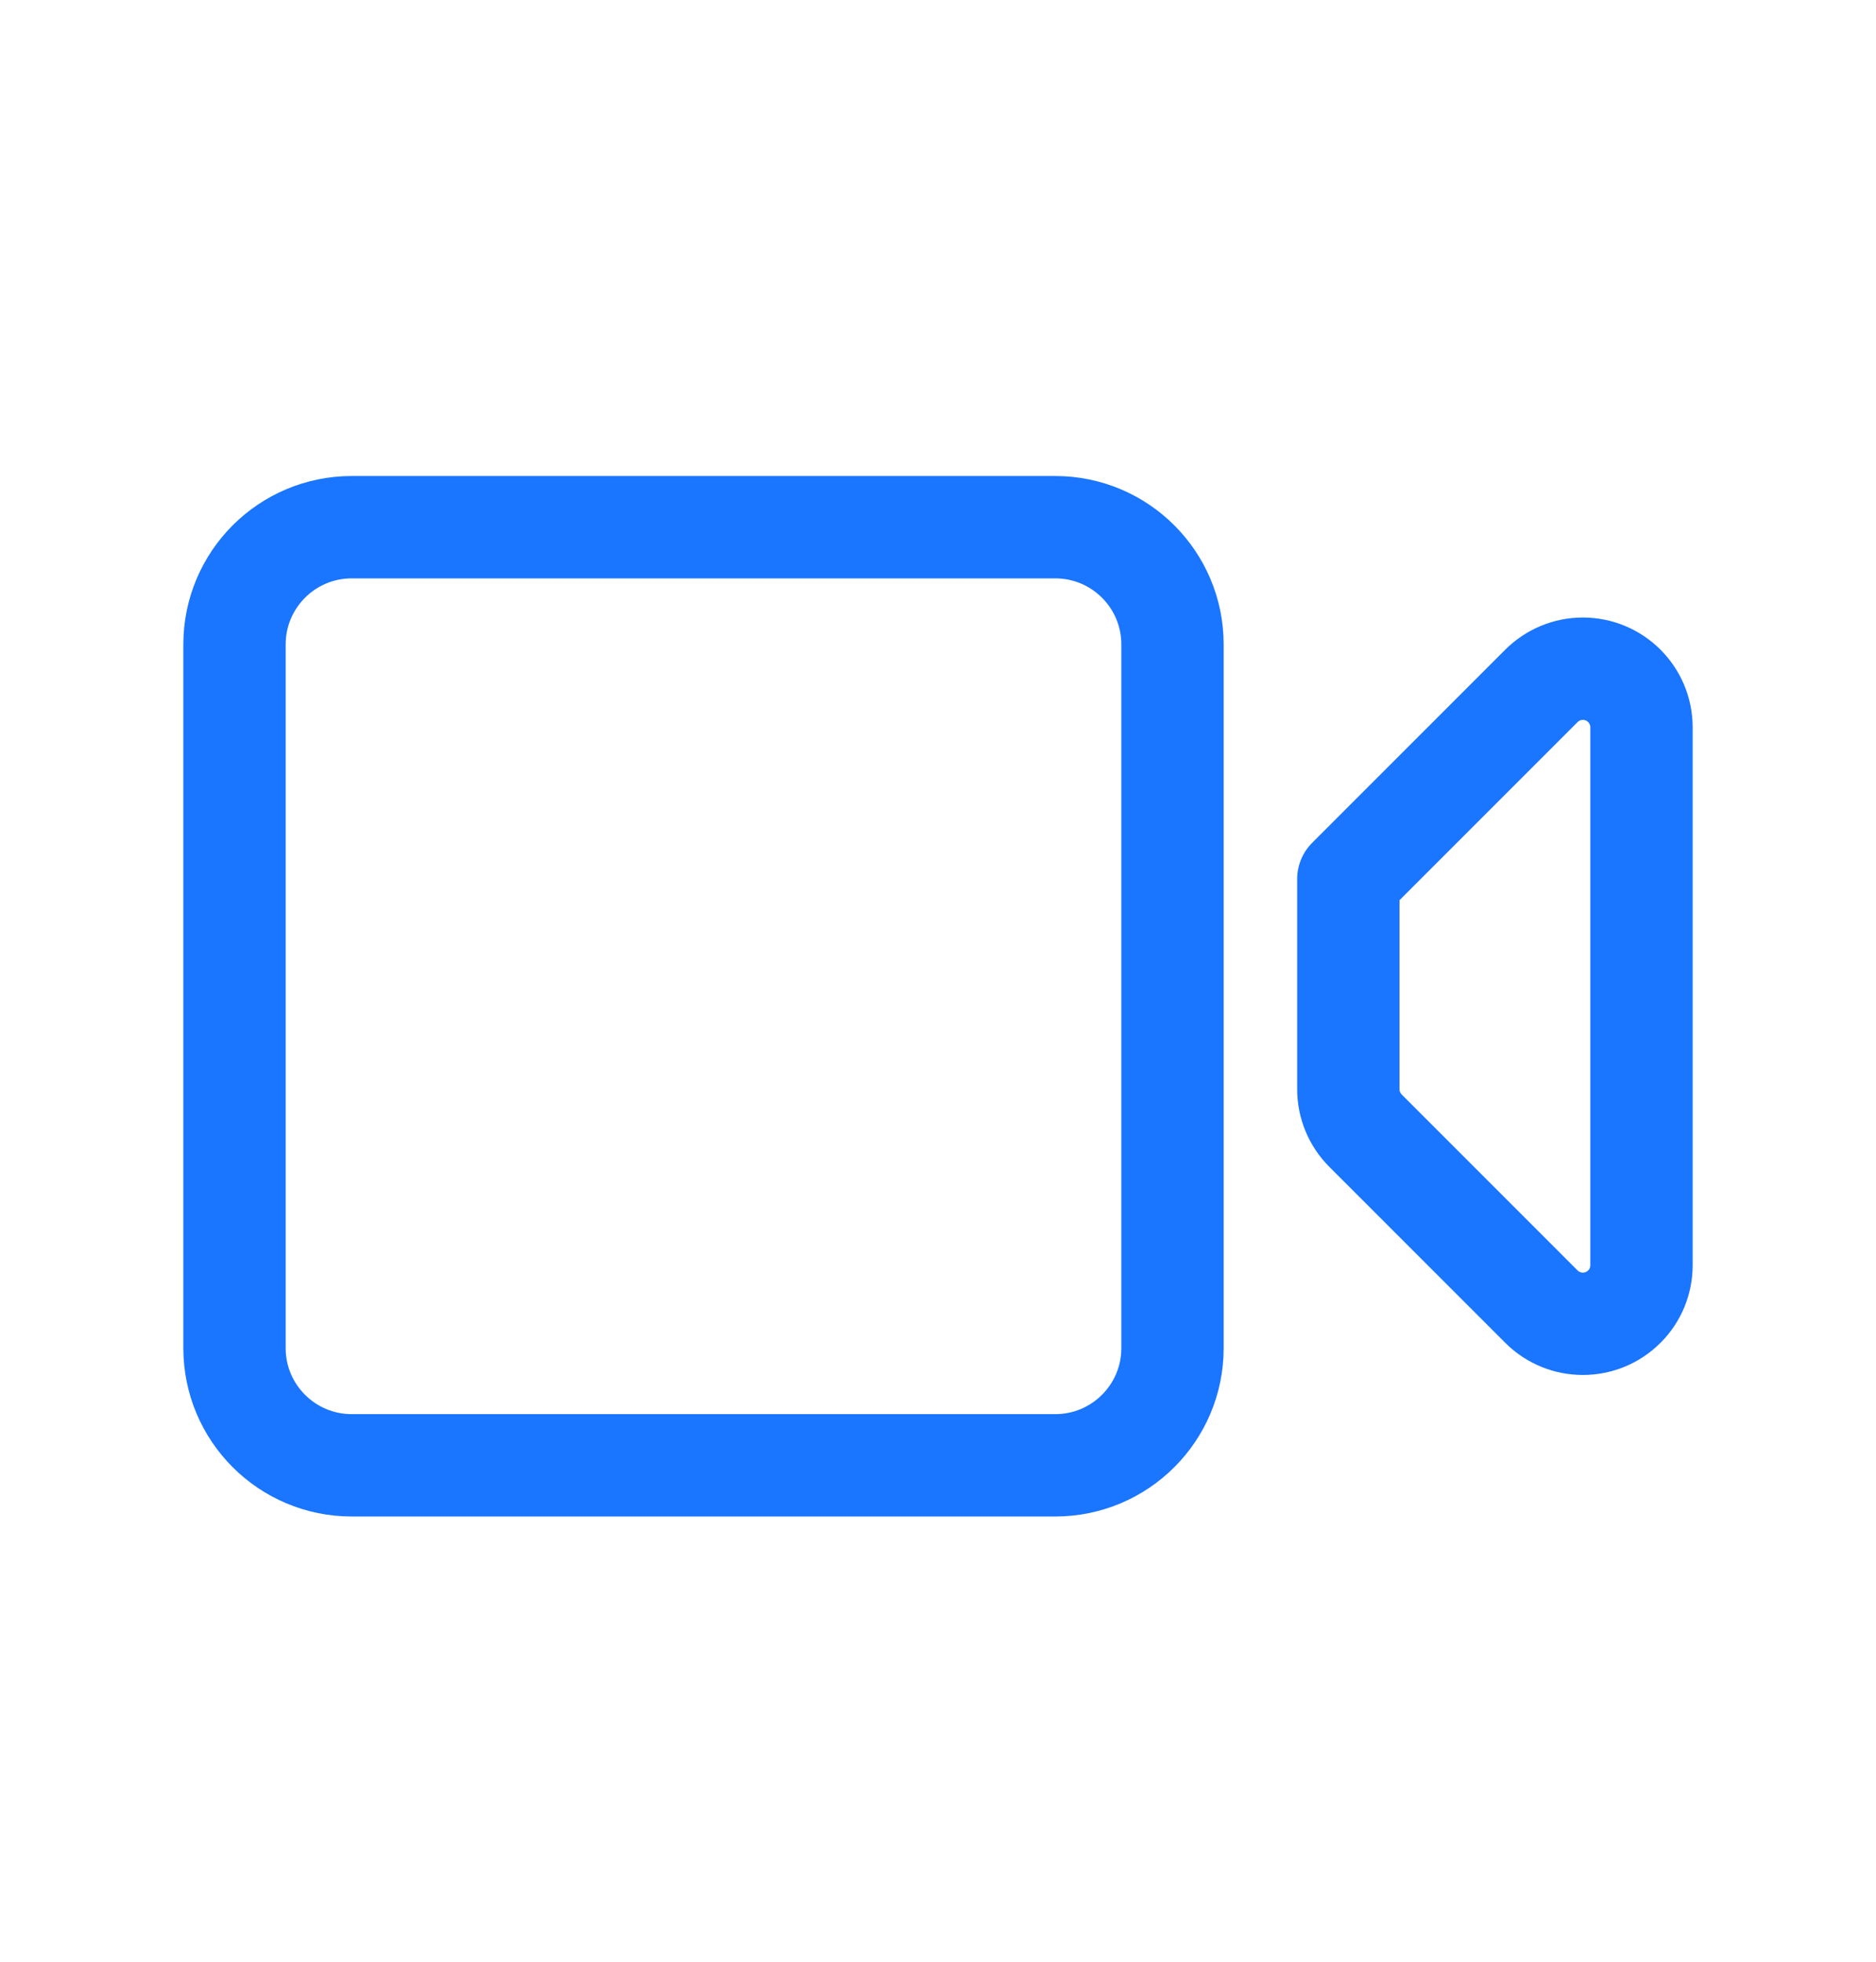
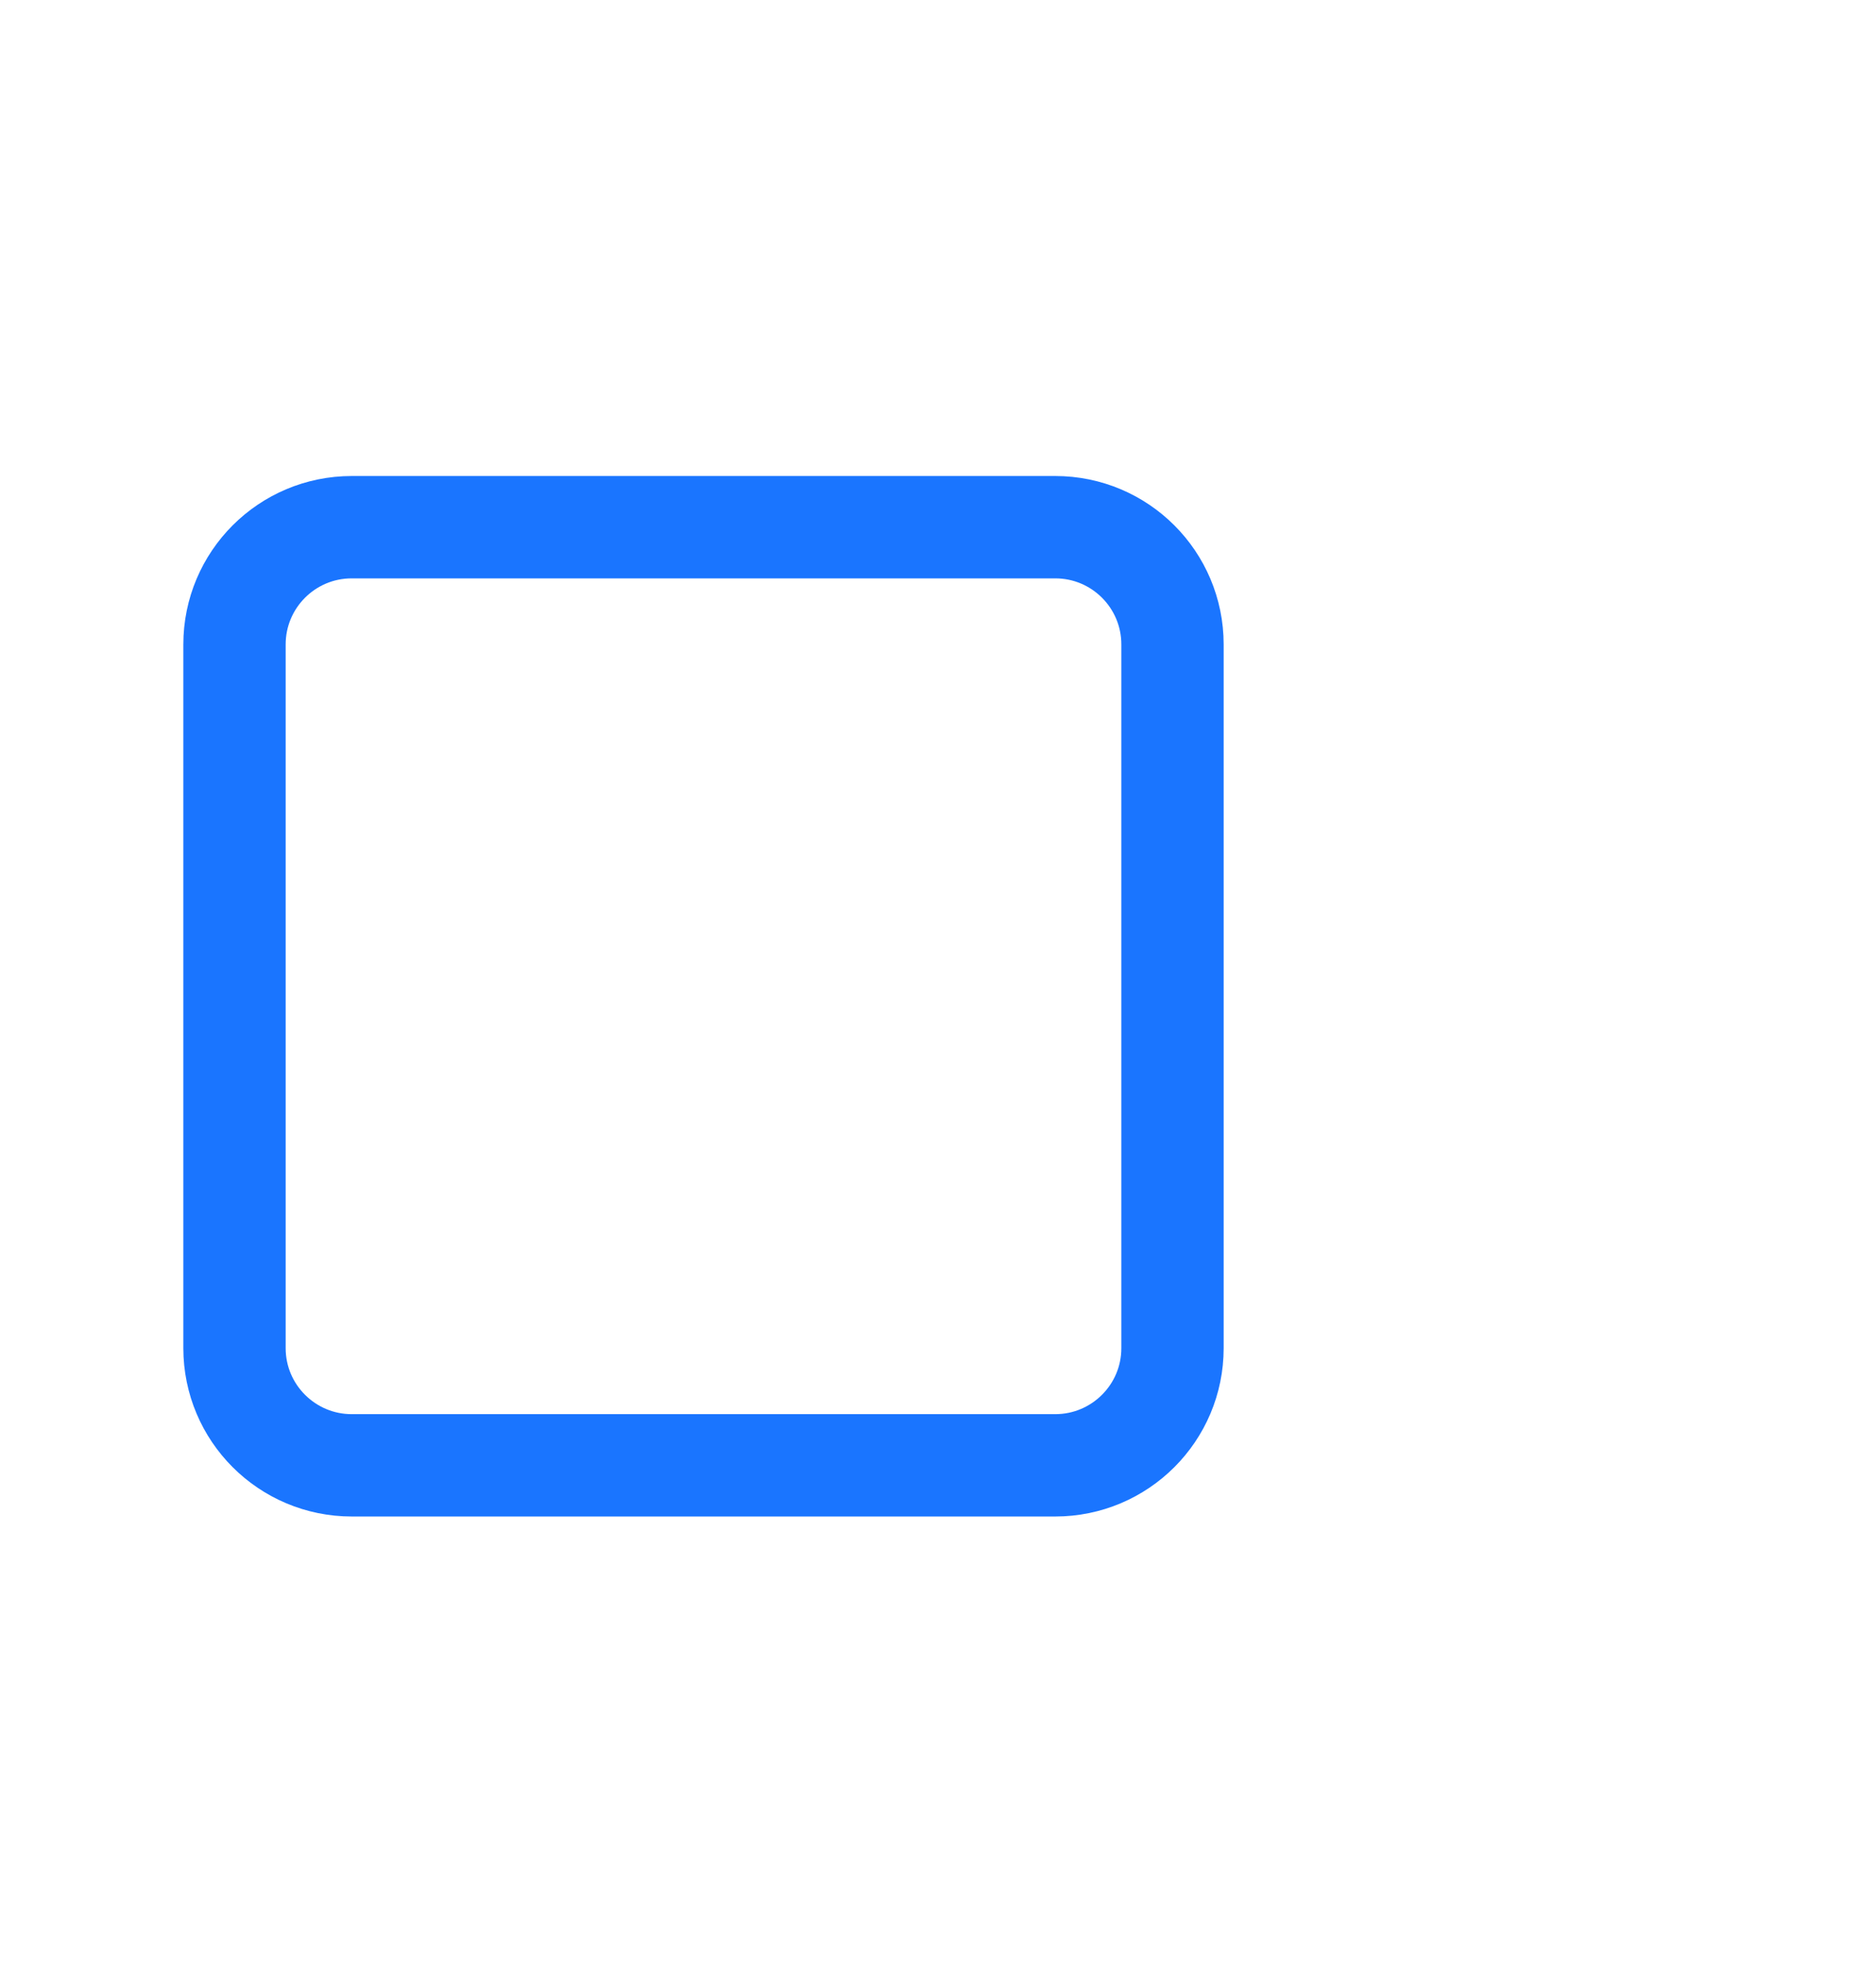
<svg xmlns="http://www.w3.org/2000/svg" width="22" height="23" viewBox="0 0 22 23" fill="none">
-   <path fill-rule="evenodd" clip-rule="evenodd" d="M18.076 8.042L15.812 10.306V12.771C15.812 12.953 15.885 13.128 16.014 13.257L18.076 15.319C18.345 15.588 18.78 15.588 19.049 15.319C19.178 15.191 19.25 15.016 19.25 14.833V8.528C19.25 8.148 18.942 7.84 18.562 7.84C18.38 7.84 18.205 7.913 18.076 8.042Z" stroke="#1A75FF" stroke-width="1.2" stroke-linecap="round" stroke-linejoin="round" />
  <path fill-rule="evenodd" clip-rule="evenodd" d="M4.125 6.181H12.375C13.134 6.181 13.75 6.796 13.75 7.556V15.806C13.75 16.565 13.134 17.18 12.375 17.18H4.125C3.366 17.18 2.75 16.565 2.75 15.806V7.556C2.75 6.796 3.366 6.181 4.125 6.181Z" stroke="#1A75FF" stroke-width="1.2" stroke-linecap="round" stroke-linejoin="round" />
</svg>